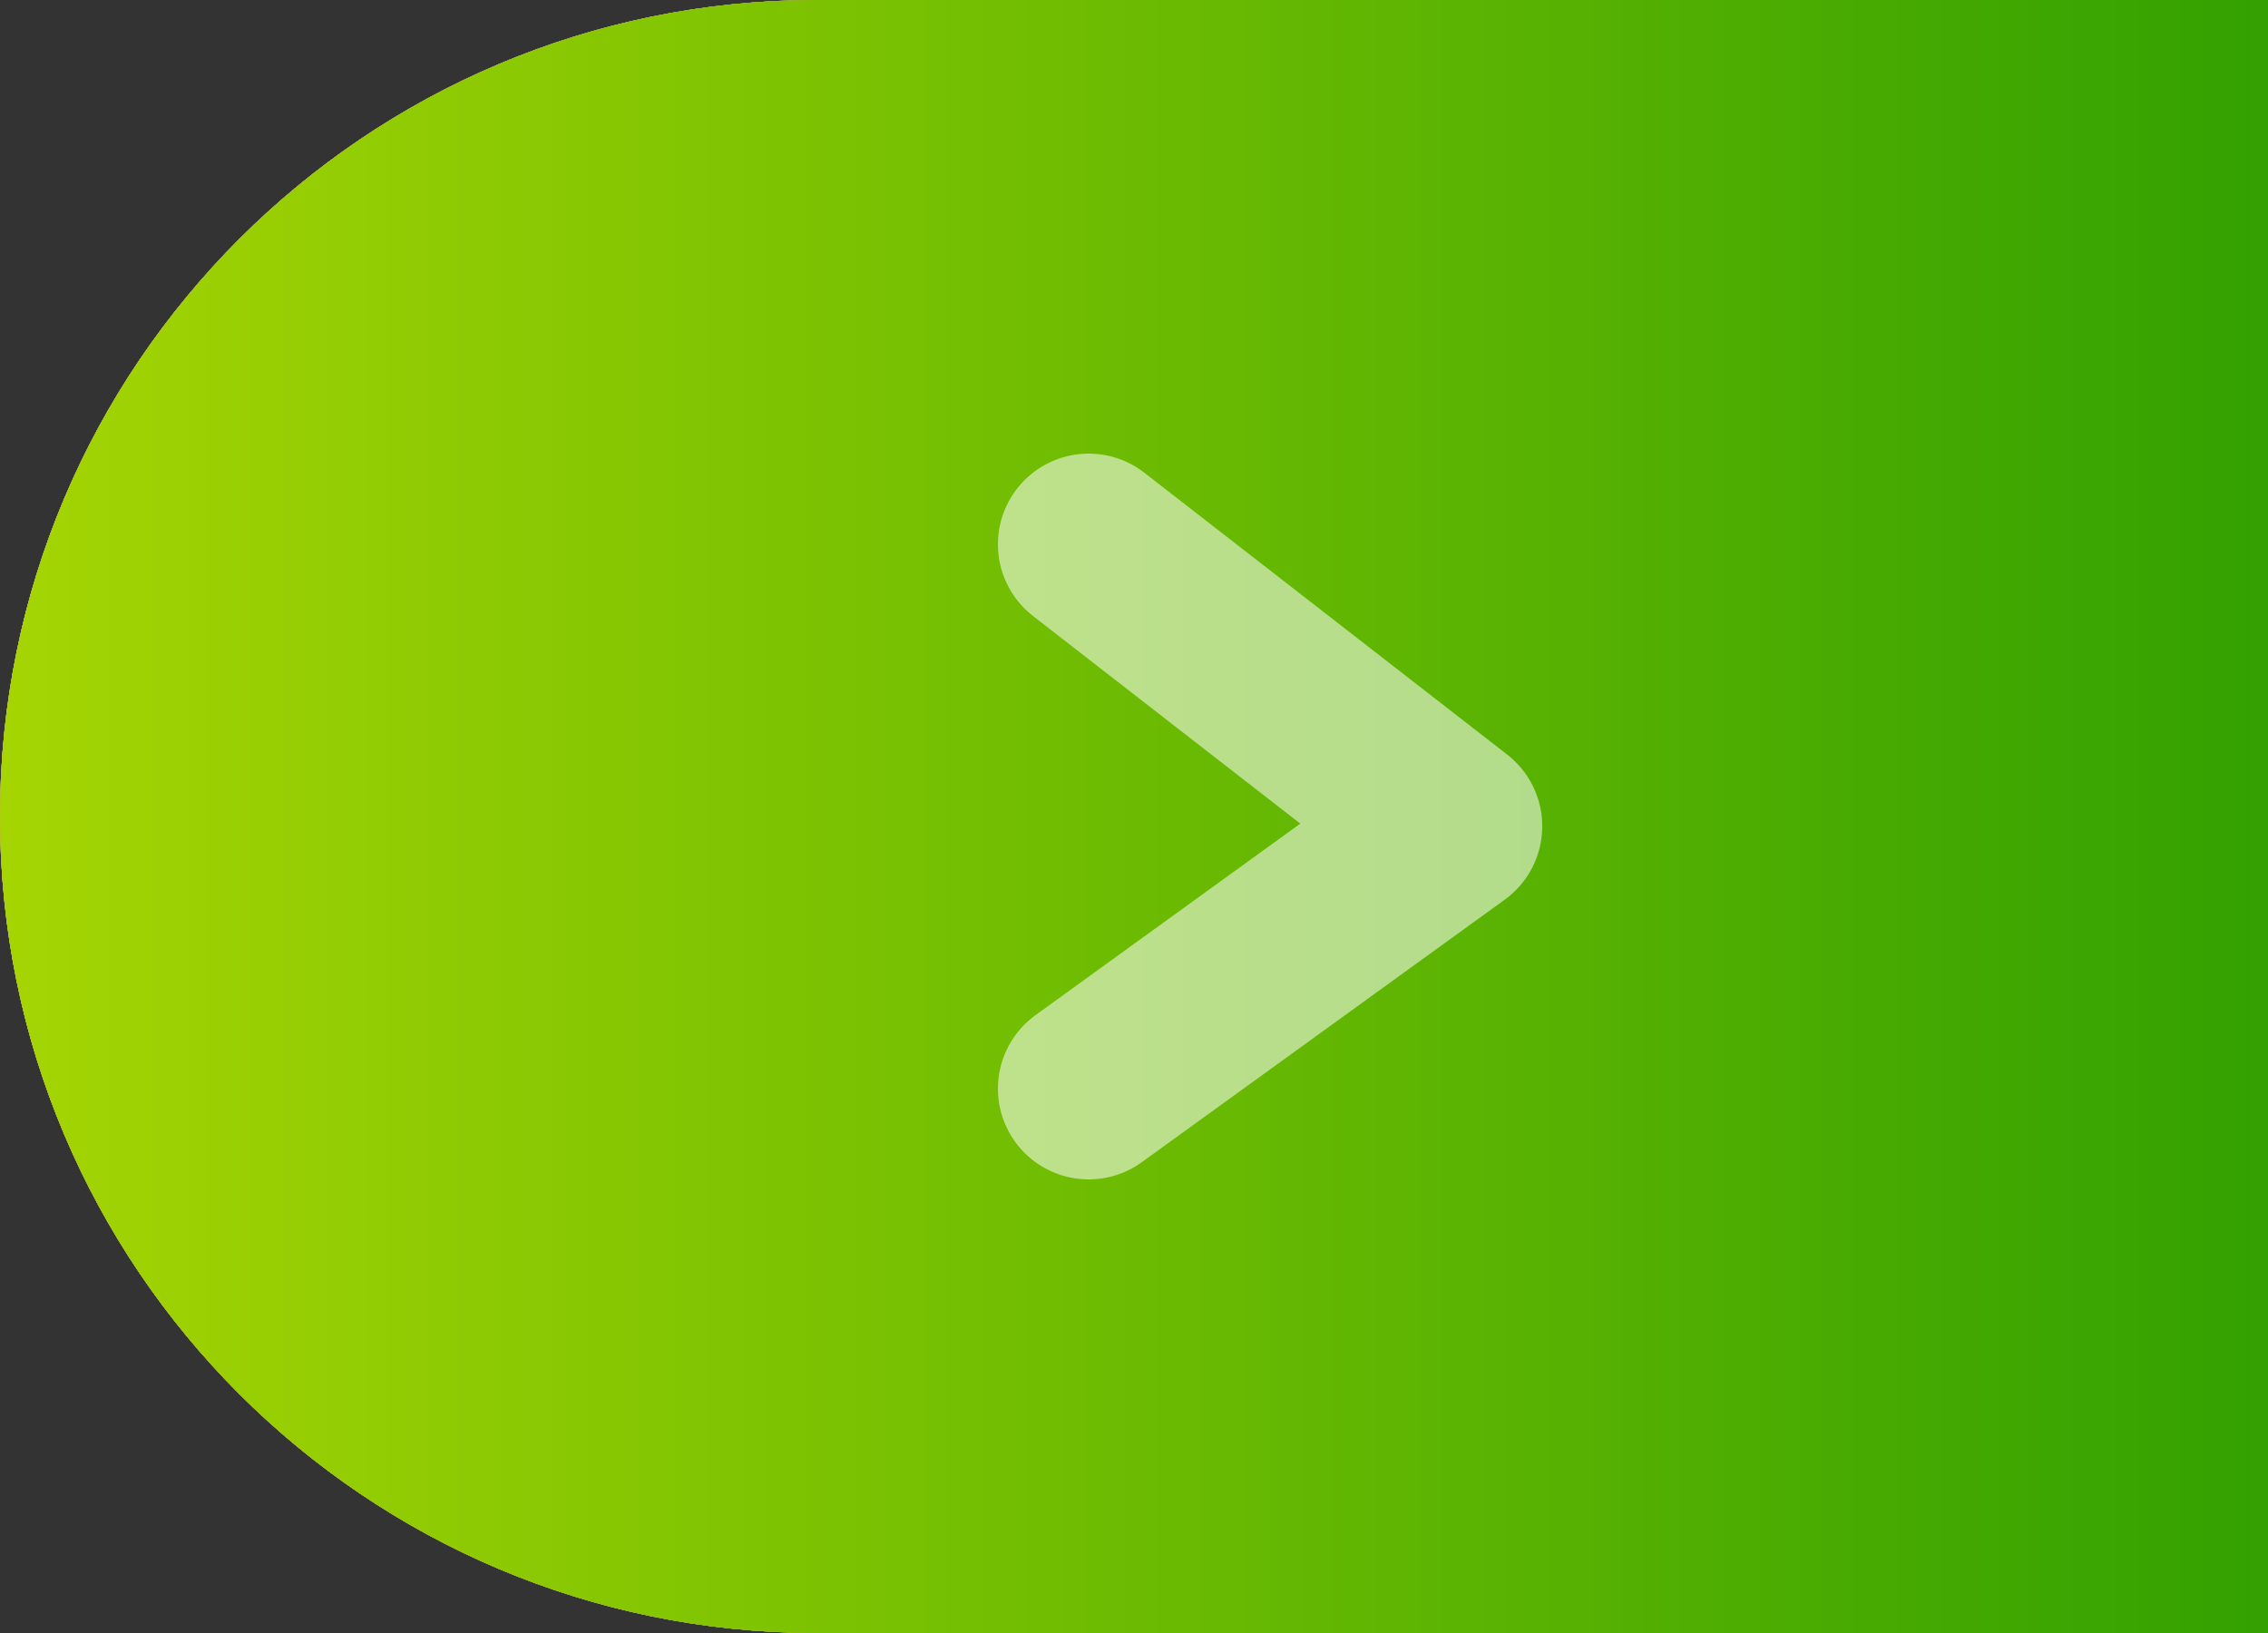
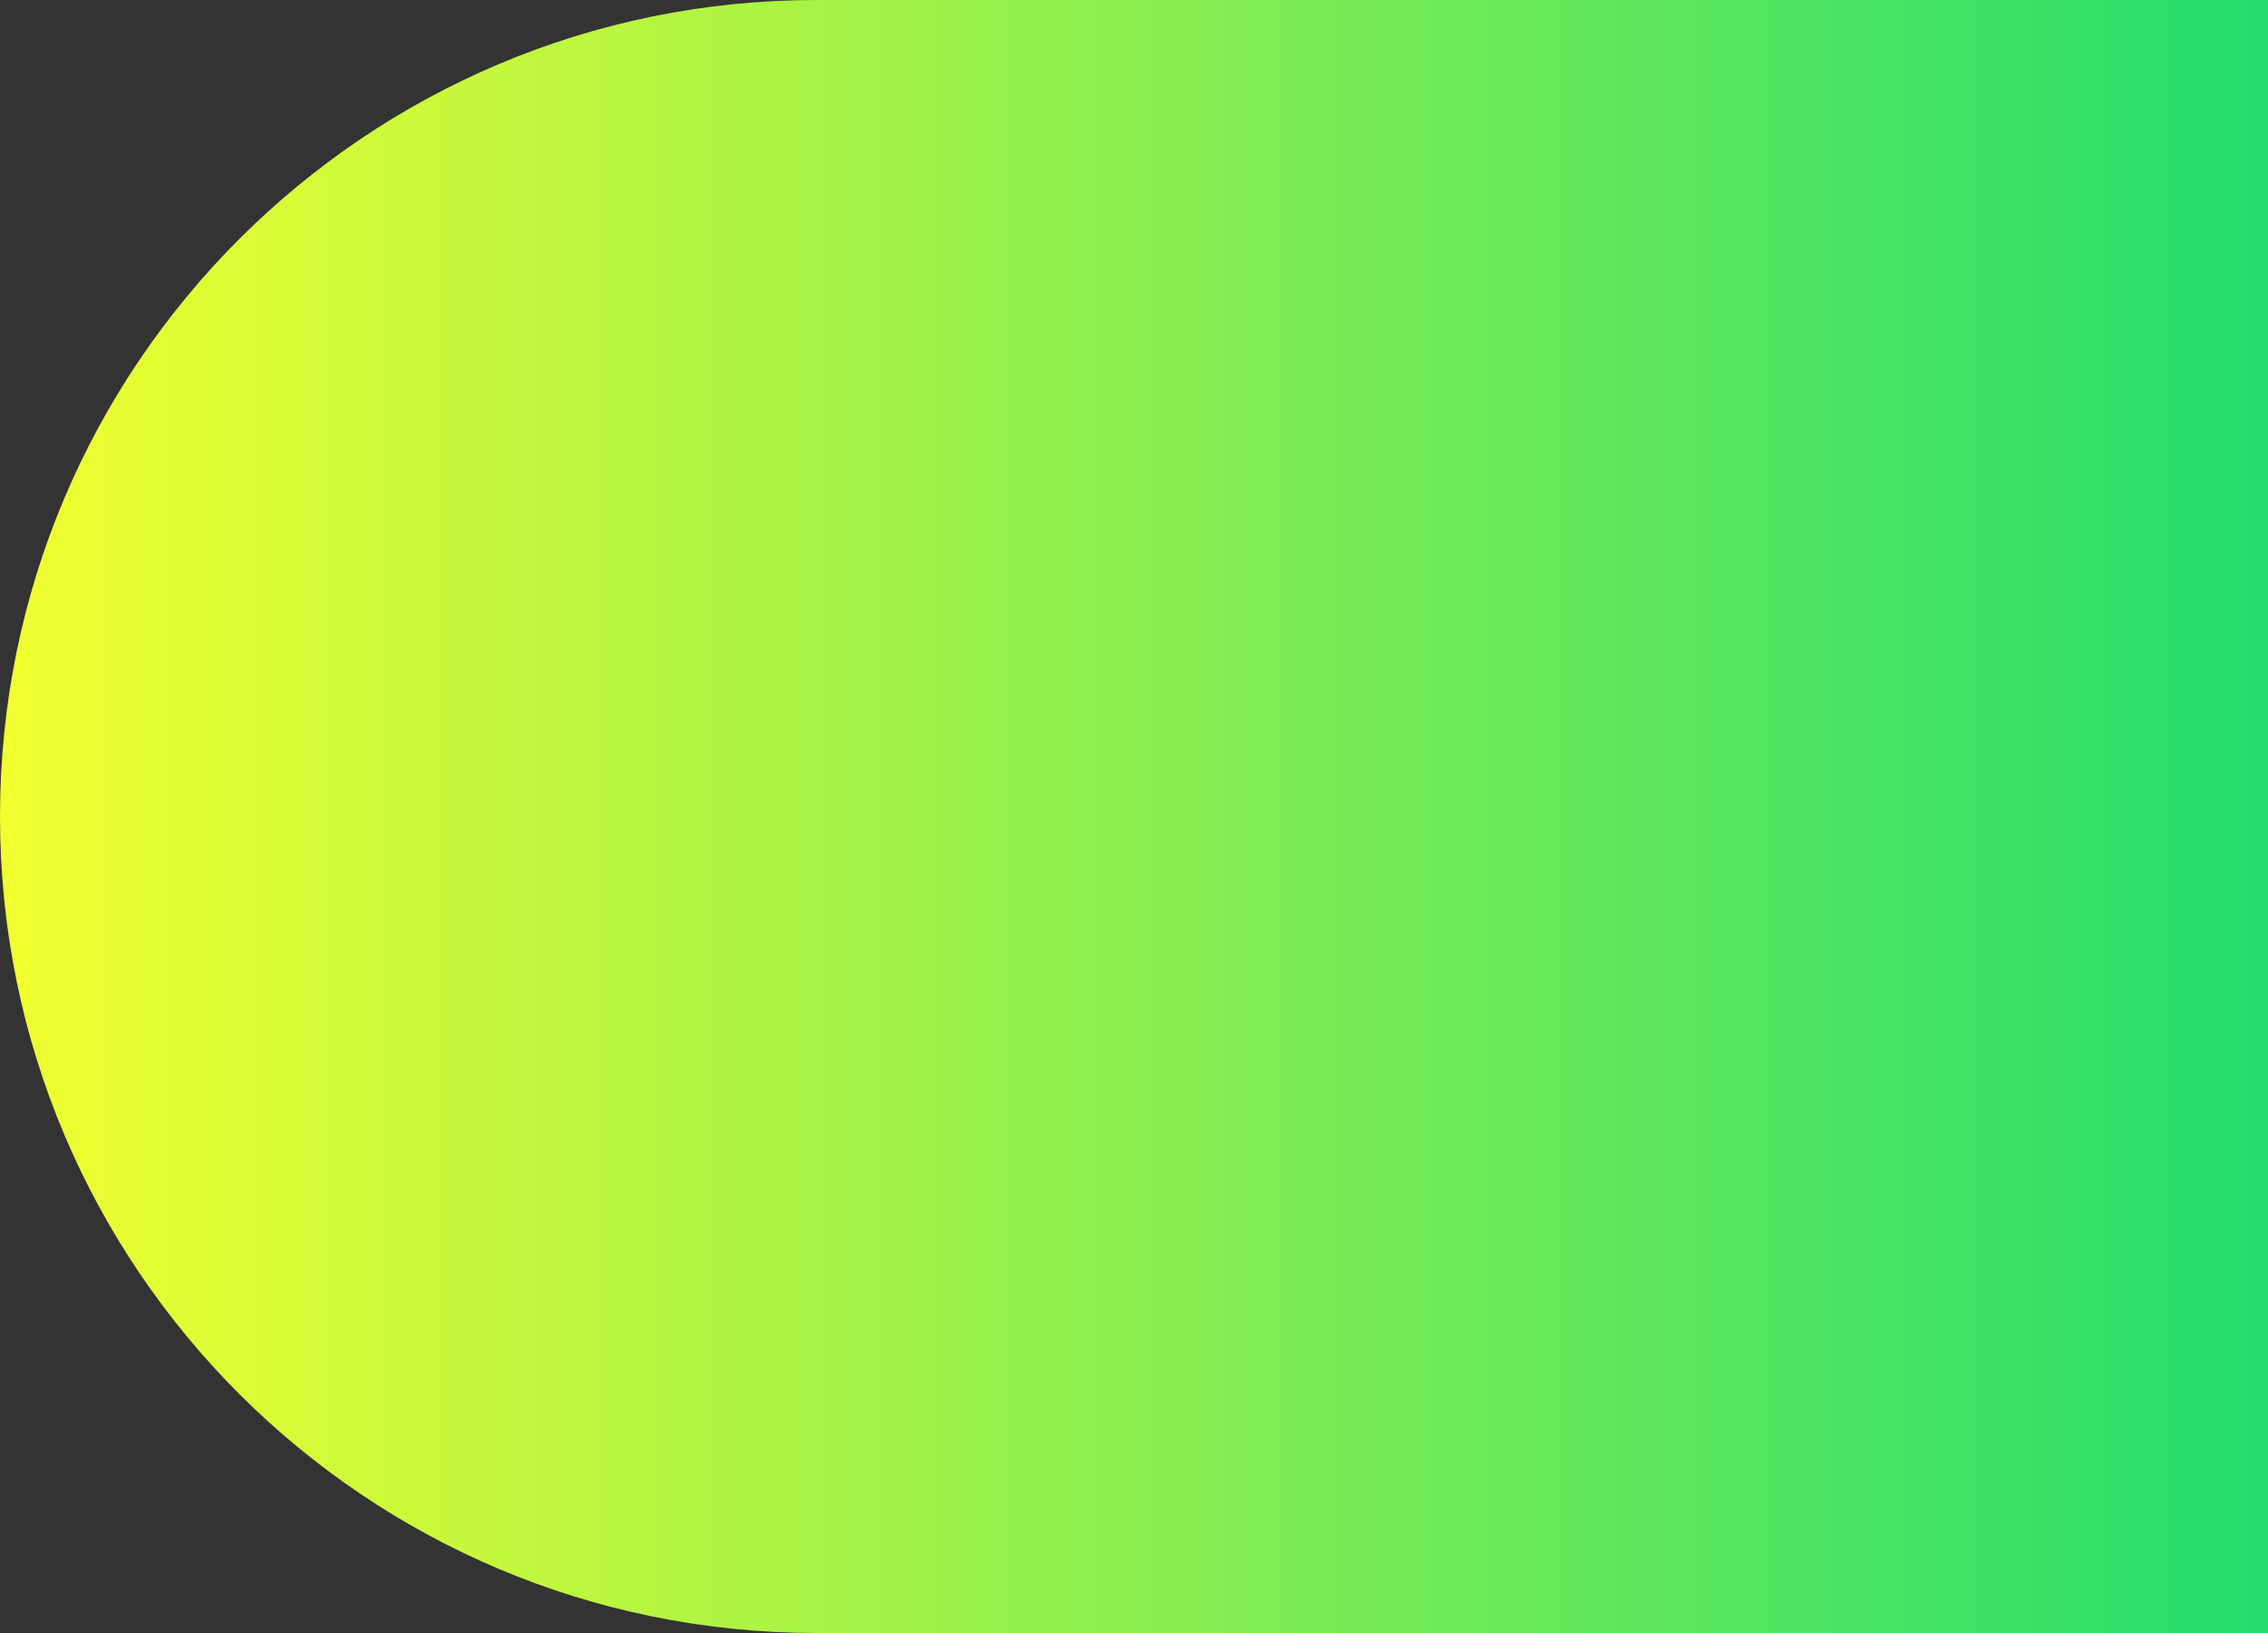
<svg xmlns="http://www.w3.org/2000/svg" width="25" height="18" viewBox="0 0 25 18" fill="none">
  <rect x="0" y="0" width="25" height="18" fill="#333333" stroke="none" />
  <path d="M0 9C0 4.029 4.029 0 9 0H25V18H9C4.029 18 0 13.971 0 9Z" fill="url(#paint0_linear_6588_22000)" />
-   <path d="M0 9C0 4.029 4.029 0 9 0H25V18H9C4.029 18 0 13.971 0 9Z" fill="url(#paint1_linear_6588_22000)" />
-   <path d="M0 9C0 4.029 4.029 0 9 0H25V18H9C4.029 18 0 13.971 0 9Z" fill="#C1FD29" />
-   <path d="M0 9C0 4.029 4.029 0 9 0H25V18H9C4.029 18 0 13.971 0 9Z" fill="url(#paint2_linear_6588_22000)" />
-   <path d="M0 9C0 4.029 4.029 0 9 0H25V18H9C4.029 18 0 13.971 0 9Z" fill="url(#paint3_linear_6588_22000)" />
-   <path opacity="0.6" d="M12 6L16 9.107L12 12" stroke="white" stroke-opacity="0.9" stroke-width="2" stroke-linecap="round" stroke-linejoin="round" />
  <defs>
    <linearGradient id="paint0_linear_6588_22000" x1="0" y1="9" x2="25" y2="9" gradientUnits="userSpaceOnUse">
      <stop stop-color="#F1FF2F" />
      <stop offset="1" stop-color="#24DD6E" />
    </linearGradient>
    <linearGradient id="paint1_linear_6588_22000" x1="0" y1="9" x2="25" y2="9" gradientUnits="userSpaceOnUse">
      <stop stop-color="#05B687" />
      <stop offset="1" stop-color="#7F32FF" />
    </linearGradient>
    <linearGradient id="paint2_linear_6588_22000" x1="0" y1="9" x2="25" y2="9" gradientUnits="userSpaceOnUse">
      <stop stop-color="#FA7D77" />
      <stop offset="1" stop-color="#AB4F89" />
    </linearGradient>
    <linearGradient id="paint3_linear_6588_22000" x1="0" y1="9" x2="25" y2="9" gradientUnits="userSpaceOnUse">
      <stop stop-color="#A5D503" />
      <stop offset="1" stop-color="#33A101" />
    </linearGradient>
  </defs>
</svg>